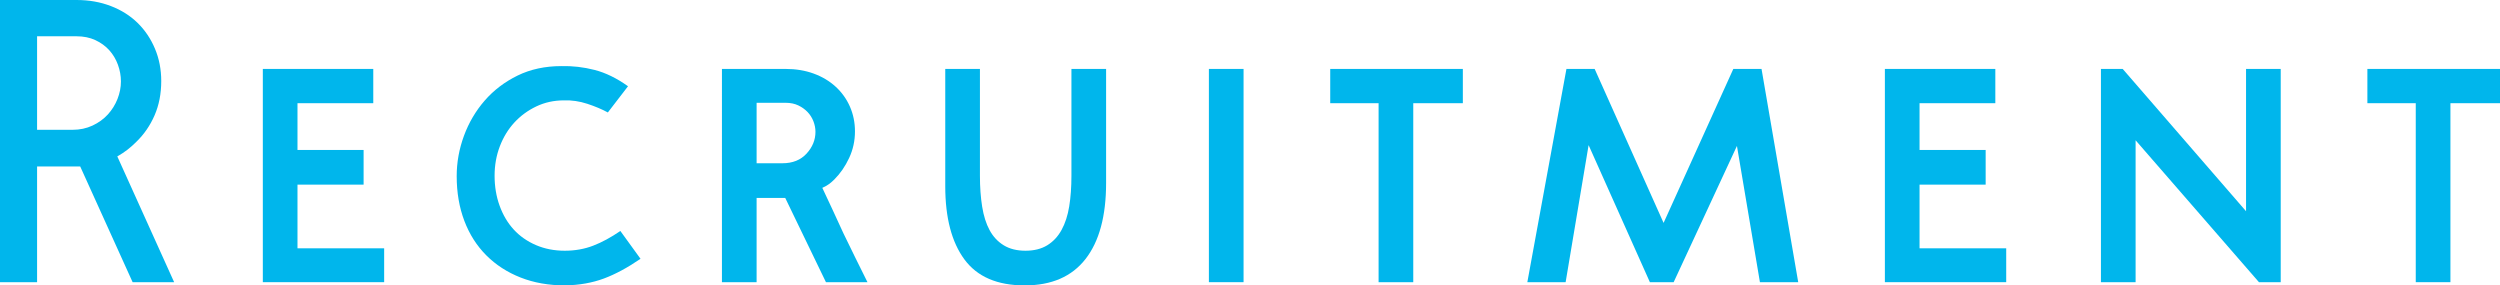
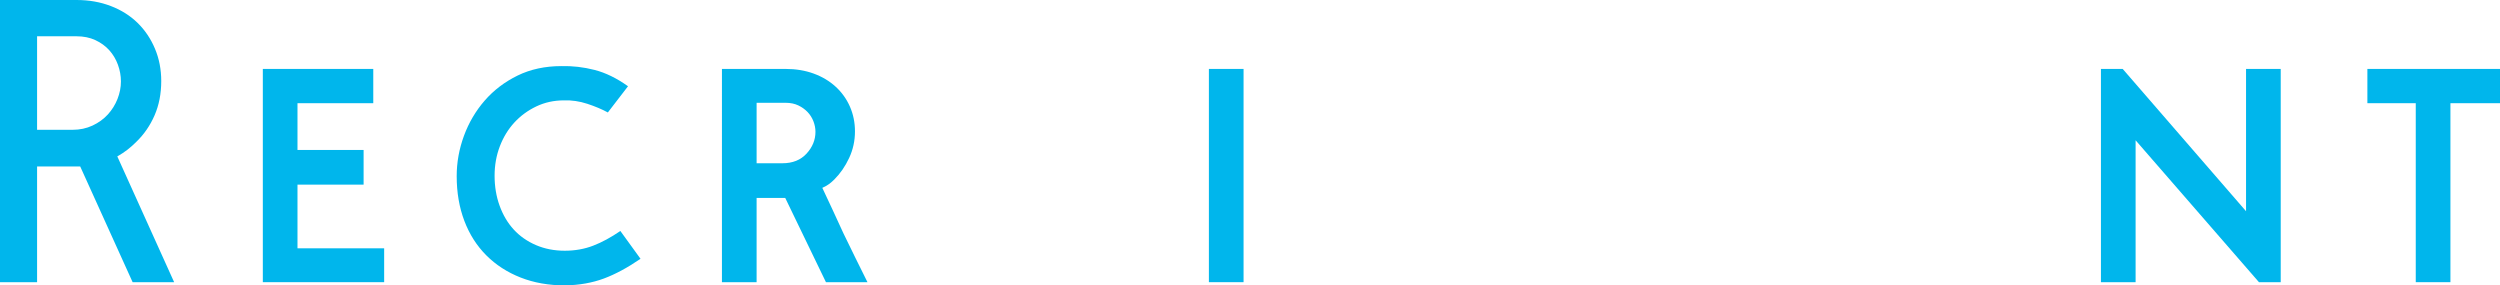
<svg xmlns="http://www.w3.org/2000/svg" id="b" data-name="レイヤー 2" width="372.114" height="42.48" viewBox="0 0 372.114 42.48">
  <g id="c" data-name="レイヤー 1">
    <g>
      <path d="m24,12.06c0,1.881-.33,3.581-.99,5.101-.66,1.52-1.57,2.841-2.73,3.96-.44.44-.88.83-1.32,1.17-.44.34-.94.67-1.5.99l8.46,18.72h-6.18l-7.8-17.22h-6.42v17.22H0V0h11.4c1.839,0,3.54.3,5.1.9,1.56.6,2.889,1.44,3.99,2.519,1.1,1.08,1.959,2.36,2.58,3.84.62,1.48.93,3.081.93,4.8Zm-18.48,7.261h5.28c1.08,0,2.07-.21,2.97-.63.9-.421,1.659-.97,2.28-1.65.62-.68,1.1-1.449,1.44-2.31.339-.86.51-1.73.51-2.61,0-.84-.15-1.67-.45-2.49-.3-.819-.73-1.539-1.29-2.16-.56-.619-1.25-1.119-2.07-1.5-.82-.38-1.75-.569-2.79-.569h-5.88v13.92Z" style="fill: #00b6ec; stroke-width: 0px;" />
      <path d="m39.12,10.26h16.44v5.101h-11.28v6.96h9.84v5.16h-9.84v9.479h12.9v5.04h-18.06V10.26Z" style="fill: #00b6ec; stroke-width: 0px;" />
      <path d="m90.478,16.74c-.88-.48-1.9-.909-3.06-1.29-1.161-.38-2.32-.55-3.48-.51-1.48,0-2.85.3-4.11.899-1.26.601-2.35,1.4-3.27,2.4-.92,1-1.641,2.181-2.16,3.54-.52,1.36-.78,2.819-.78,4.38,0,1.601.249,3.09.75,4.47.5,1.38,1.2,2.561,2.1,3.54.9.981,2,1.75,3.3,2.311,1.299.56,2.73.84,4.29.84,1.52,0,2.93-.25,4.23-.75,1.3-.5,2.649-1.23,4.05-2.19l3,4.14c-1.92,1.32-3.741,2.301-5.46,2.94-1.72.64-3.641.98-5.76,1.02-2.44,0-4.65-.391-6.63-1.171-1.98-.779-3.681-1.879-5.1-3.3-1.42-1.419-2.51-3.129-3.27-5.13-.76-2-1.14-4.22-1.14-6.66,0-2.04.36-4.039,1.08-6,.72-1.959,1.75-3.709,3.09-5.25,1.339-1.539,2.97-2.779,4.89-3.72,1.92-.94,4.1-1.41,6.54-1.41,1.64-.039,3.28.15,4.92.57,1.64.42,3.3,1.23,4.98,2.43l-3,3.9Z" style="fill: #00b6ec; stroke-width: 0px;" />
      <path d="m127.258,19.56c0,1.401-.29,2.721-.87,3.96-.58,1.241-1.31,2.301-2.19,3.181-.24.24-.49.46-.75.66-.261.2-.61.4-1.05.6.519,1.12,1.04,2.231,1.56,3.33.519,1.101,1.04,2.231,1.56,3.39.56,1.161,1.16,2.391,1.8,3.69.639,1.3,1.239,2.511,1.8,3.63h-6.18l-6.06-12.54h-4.26v12.54h-5.16V10.26h9.48c1.52,0,2.91.231,4.17.69,1.26.46,2.349,1.109,3.27,1.95.919.84,1.629,1.83,2.13,2.97.499,1.14.75,2.37.75,3.689Zm-14.64,4.74h3.84c1.52,0,2.72-.479,3.6-1.44.879-.96,1.32-2.04,1.32-3.24,0-.519-.101-1.04-.3-1.56-.201-.519-.49-.98-.87-1.38-.38-.399-.84-.73-1.38-.989s-1.17-.391-1.89-.391h-4.32v9Z" style="fill: #00b6ec; stroke-width: 0px;" />
-       <path d="m164.638,27.24c0,4.92-1.02,8.69-3.06,11.31-2.04,2.62-5.061,3.931-9.06,3.931-4.08,0-7.07-1.29-8.97-3.87-1.9-2.58-2.85-6.21-2.85-10.891V10.26h5.16v15.9c0,1.68.11,3.21.33,4.59.22,1.38.59,2.55,1.11,3.51.519.96,1.22,1.71,2.1,2.25.879.54,1.96.81,3.24.81,1.28,0,2.36-.271,3.24-.81.879-.54,1.59-1.299,2.13-2.279s.919-2.15,1.14-3.511c.22-1.359.33-2.88.33-4.56v-15.9h5.16v16.98Z" style="fill: #00b6ec; stroke-width: 0px;" />
      <path d="m179.938,10.26h5.16v31.74h-5.16V10.26Z" style="fill: #00b6ec; stroke-width: 0px;" />
-       <path d="m197.998,10.26h19.74v5.101h-7.38v26.64h-5.16V15.36h-7.2v-5.101Z" style="fill: #00b6ec; stroke-width: 0px;" />
-       <path d="m262.196,10.26l5.46,31.74h-5.7l-3.42-20.28-9.42,20.28h-3.54l-9.12-20.4-3.42,20.4h-5.7l5.82-31.74h4.2l10.26,22.92,10.38-22.92h4.2Z" style="fill: #00b6ec; stroke-width: 0px;" />
-       <path d="m280.556,10.26h16.44v5.101h-11.28v6.96h9.84v5.16h-9.84v9.479h12.9v5.04h-18.06V10.26Z" style="fill: #00b6ec; stroke-width: 0px;" />
      <path d="m317.875,20.88v21.12h-5.16V10.26h3.24l18.36,21.181V10.26h5.16v31.74h-3.24l-18.36-21.12Z" style="fill: #00b6ec; stroke-width: 0px;" />
      <path d="m352.375,10.26h19.74v5.101h-7.38v26.64h-5.16V15.36h-7.2v-5.101Z" style="fill: #00b6ec; stroke-width: 0px;" />
    </g>
  </g>
</svg>